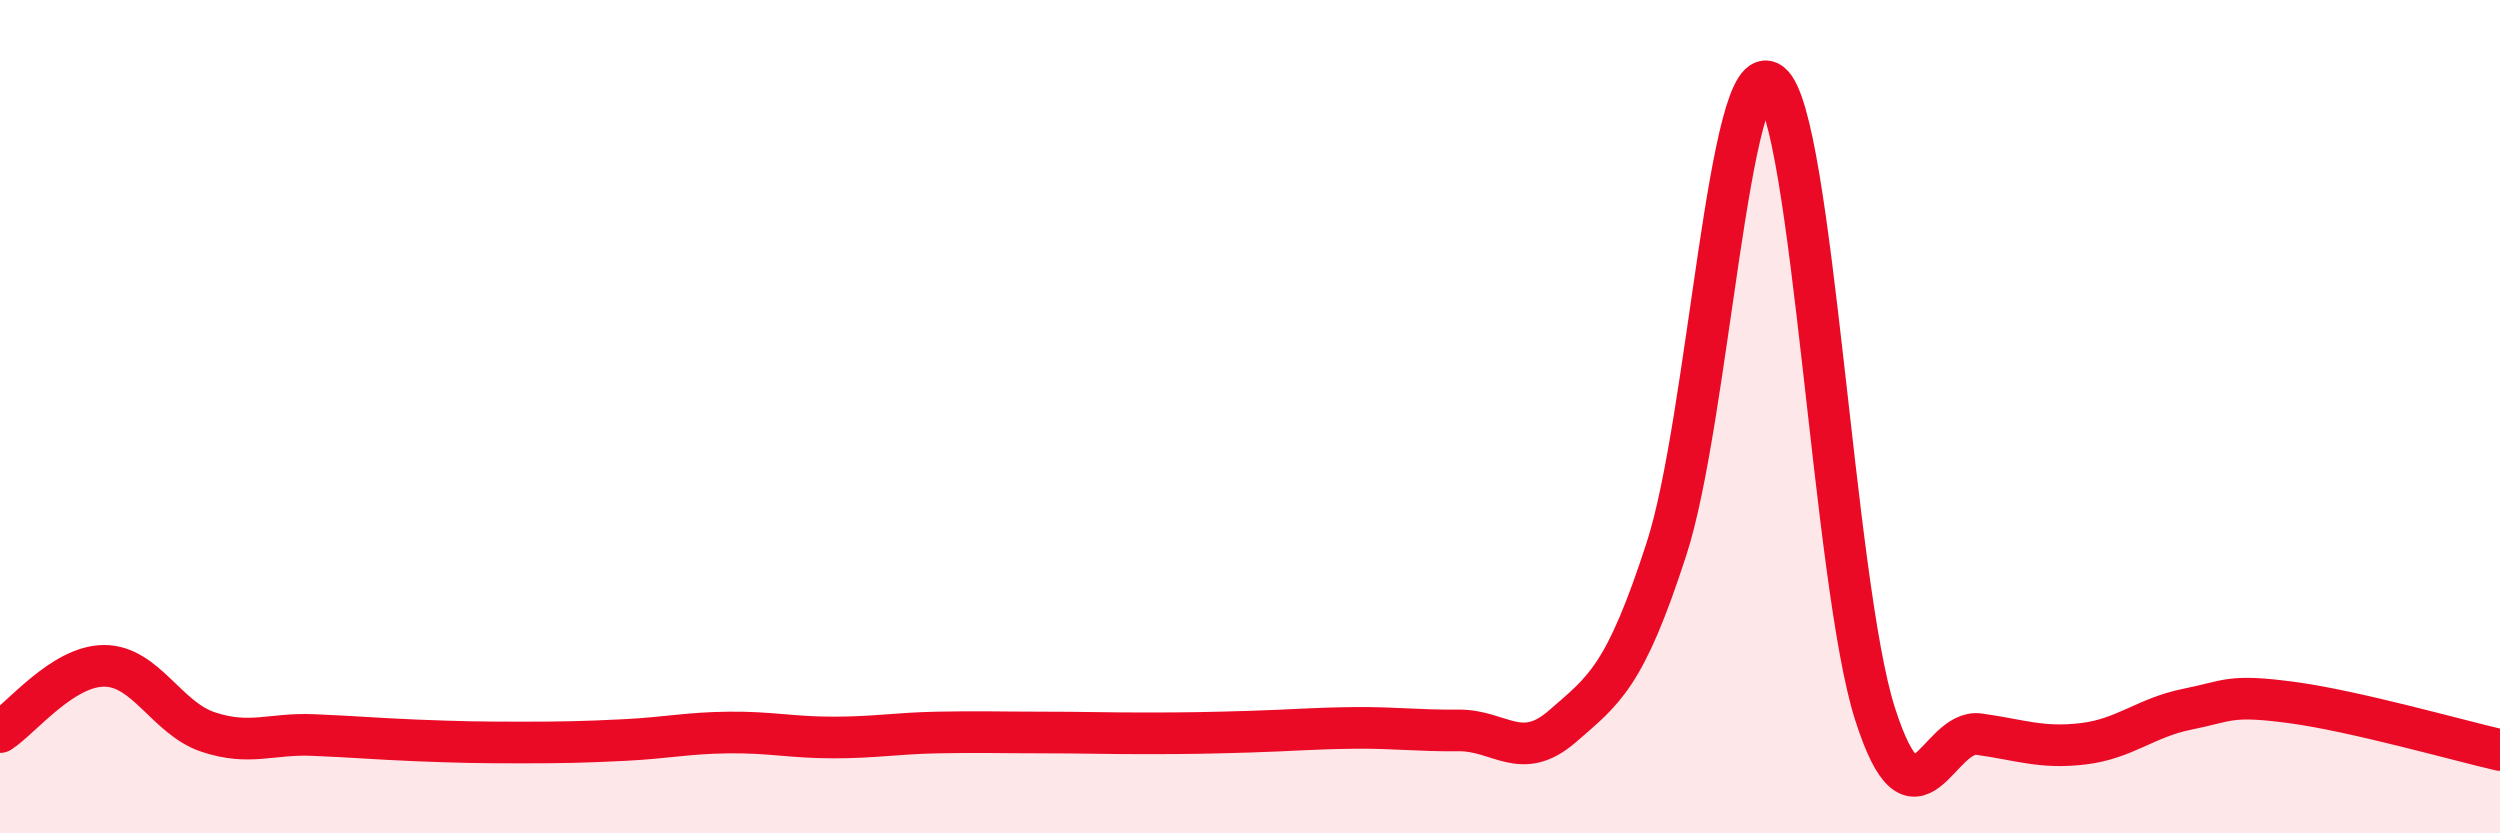
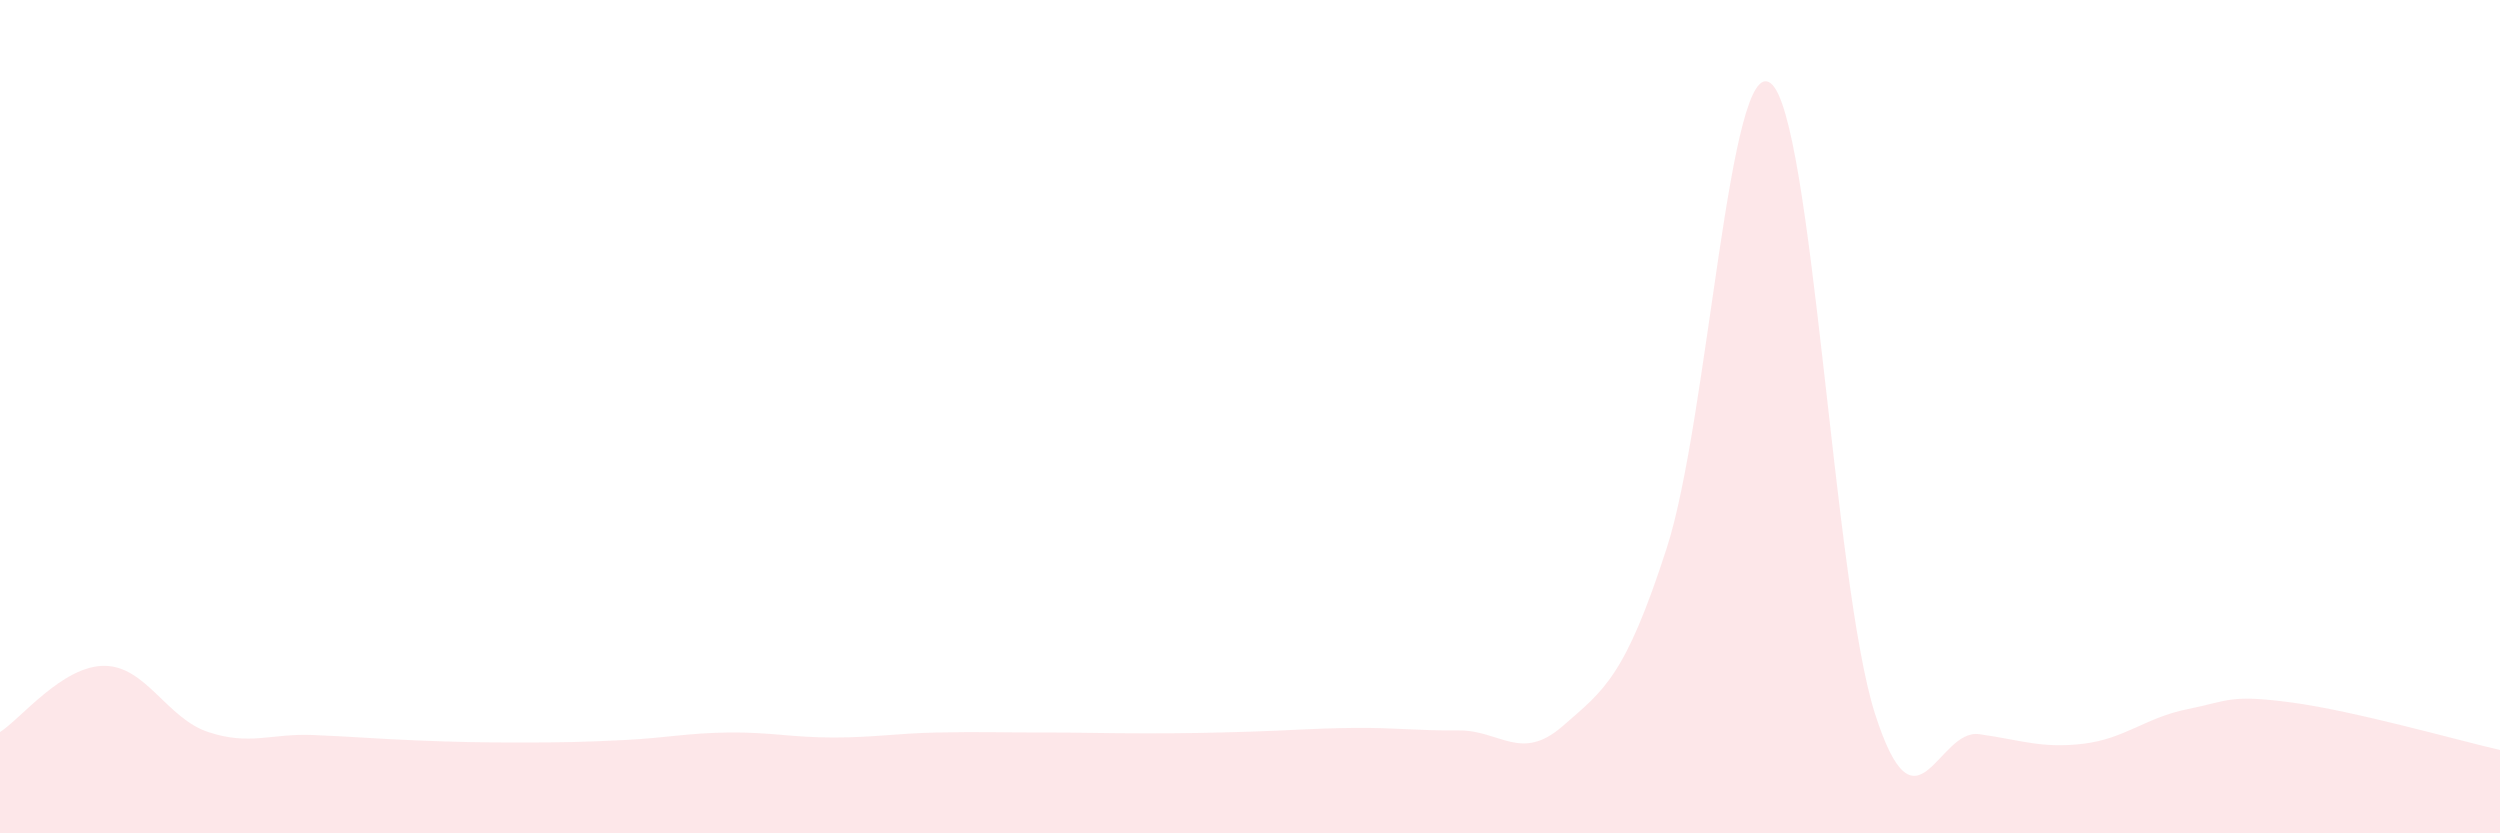
<svg xmlns="http://www.w3.org/2000/svg" width="60" height="20" viewBox="0 0 60 20">
  <path d="M 0,17.57 C 0.5,17.25 1.5,15.98 2.5,15.98 C 3.5,15.98 4,17.24 5,17.57 C 6,17.9 6.5,17.6 7.5,17.64 C 8.5,17.68 9,17.73 10,17.77 C 11,17.81 11.5,17.82 12.5,17.82 C 13.5,17.82 14,17.81 15,17.76 C 16,17.71 16.5,17.59 17.5,17.58 C 18.5,17.57 19,17.7 20,17.7 C 21,17.7 21.5,17.6 22.5,17.58 C 23.5,17.56 24,17.58 25,17.58 C 26,17.58 26.5,17.6 27.5,17.6 C 28.5,17.6 29,17.59 30,17.56 C 31,17.53 31.5,17.48 32.5,17.47 C 33.5,17.46 34,17.54 35,17.53 C 36,17.52 36.5,18.3 37.5,17.43 C 38.5,16.56 39,16.25 40,13.16 C 41,10.07 41.5,1.21 42.5,2 C 43.5,2.79 44,14.01 45,17.13 C 46,20.25 46.5,17.48 47.5,17.62 C 48.5,17.76 49,17.97 50,17.85 C 51,17.73 51.5,17.22 52.5,17.02 C 53.5,16.82 53.5,16.66 55,16.86 C 56.5,17.06 59,17.77 60,18L60 20L0 20Z" fill="#EB0A25" opacity="0.1" stroke-linecap="round" stroke-linejoin="round" />
-   <path d="M 0,17.57 C 0.5,17.25 1.5,15.98 2.5,15.98 C 3.5,15.98 4,17.24 5,17.57 C 6,17.9 6.5,17.6 7.5,17.64 C 8.5,17.68 9,17.73 10,17.77 C 11,17.81 11.5,17.82 12.5,17.82 C 13.5,17.82 14,17.81 15,17.76 C 16,17.71 16.5,17.59 17.5,17.58 C 18.5,17.57 19,17.7 20,17.7 C 21,17.7 21.5,17.6 22.5,17.58 C 23.5,17.56 24,17.58 25,17.58 C 26,17.58 26.5,17.6 27.5,17.6 C 28.5,17.6 29,17.59 30,17.56 C 31,17.53 31.5,17.48 32.5,17.47 C 33.5,17.46 34,17.54 35,17.53 C 36,17.52 36.5,18.3 37.5,17.43 C 38.5,16.56 39,16.25 40,13.16 C 41,10.07 41.5,1.21 42.5,2 C 43.5,2.79 44,14.01 45,17.13 C 46,20.25 46.5,17.48 47.5,17.62 C 48.5,17.76 49,17.97 50,17.85 C 51,17.73 51.5,17.22 52.5,17.02 C 53.5,16.82 53.5,16.66 55,16.86 C 56.5,17.06 59,17.77 60,18" stroke="#EB0A25" stroke-width="1" fill="none" stroke-linecap="round" stroke-linejoin="round" />
</svg>